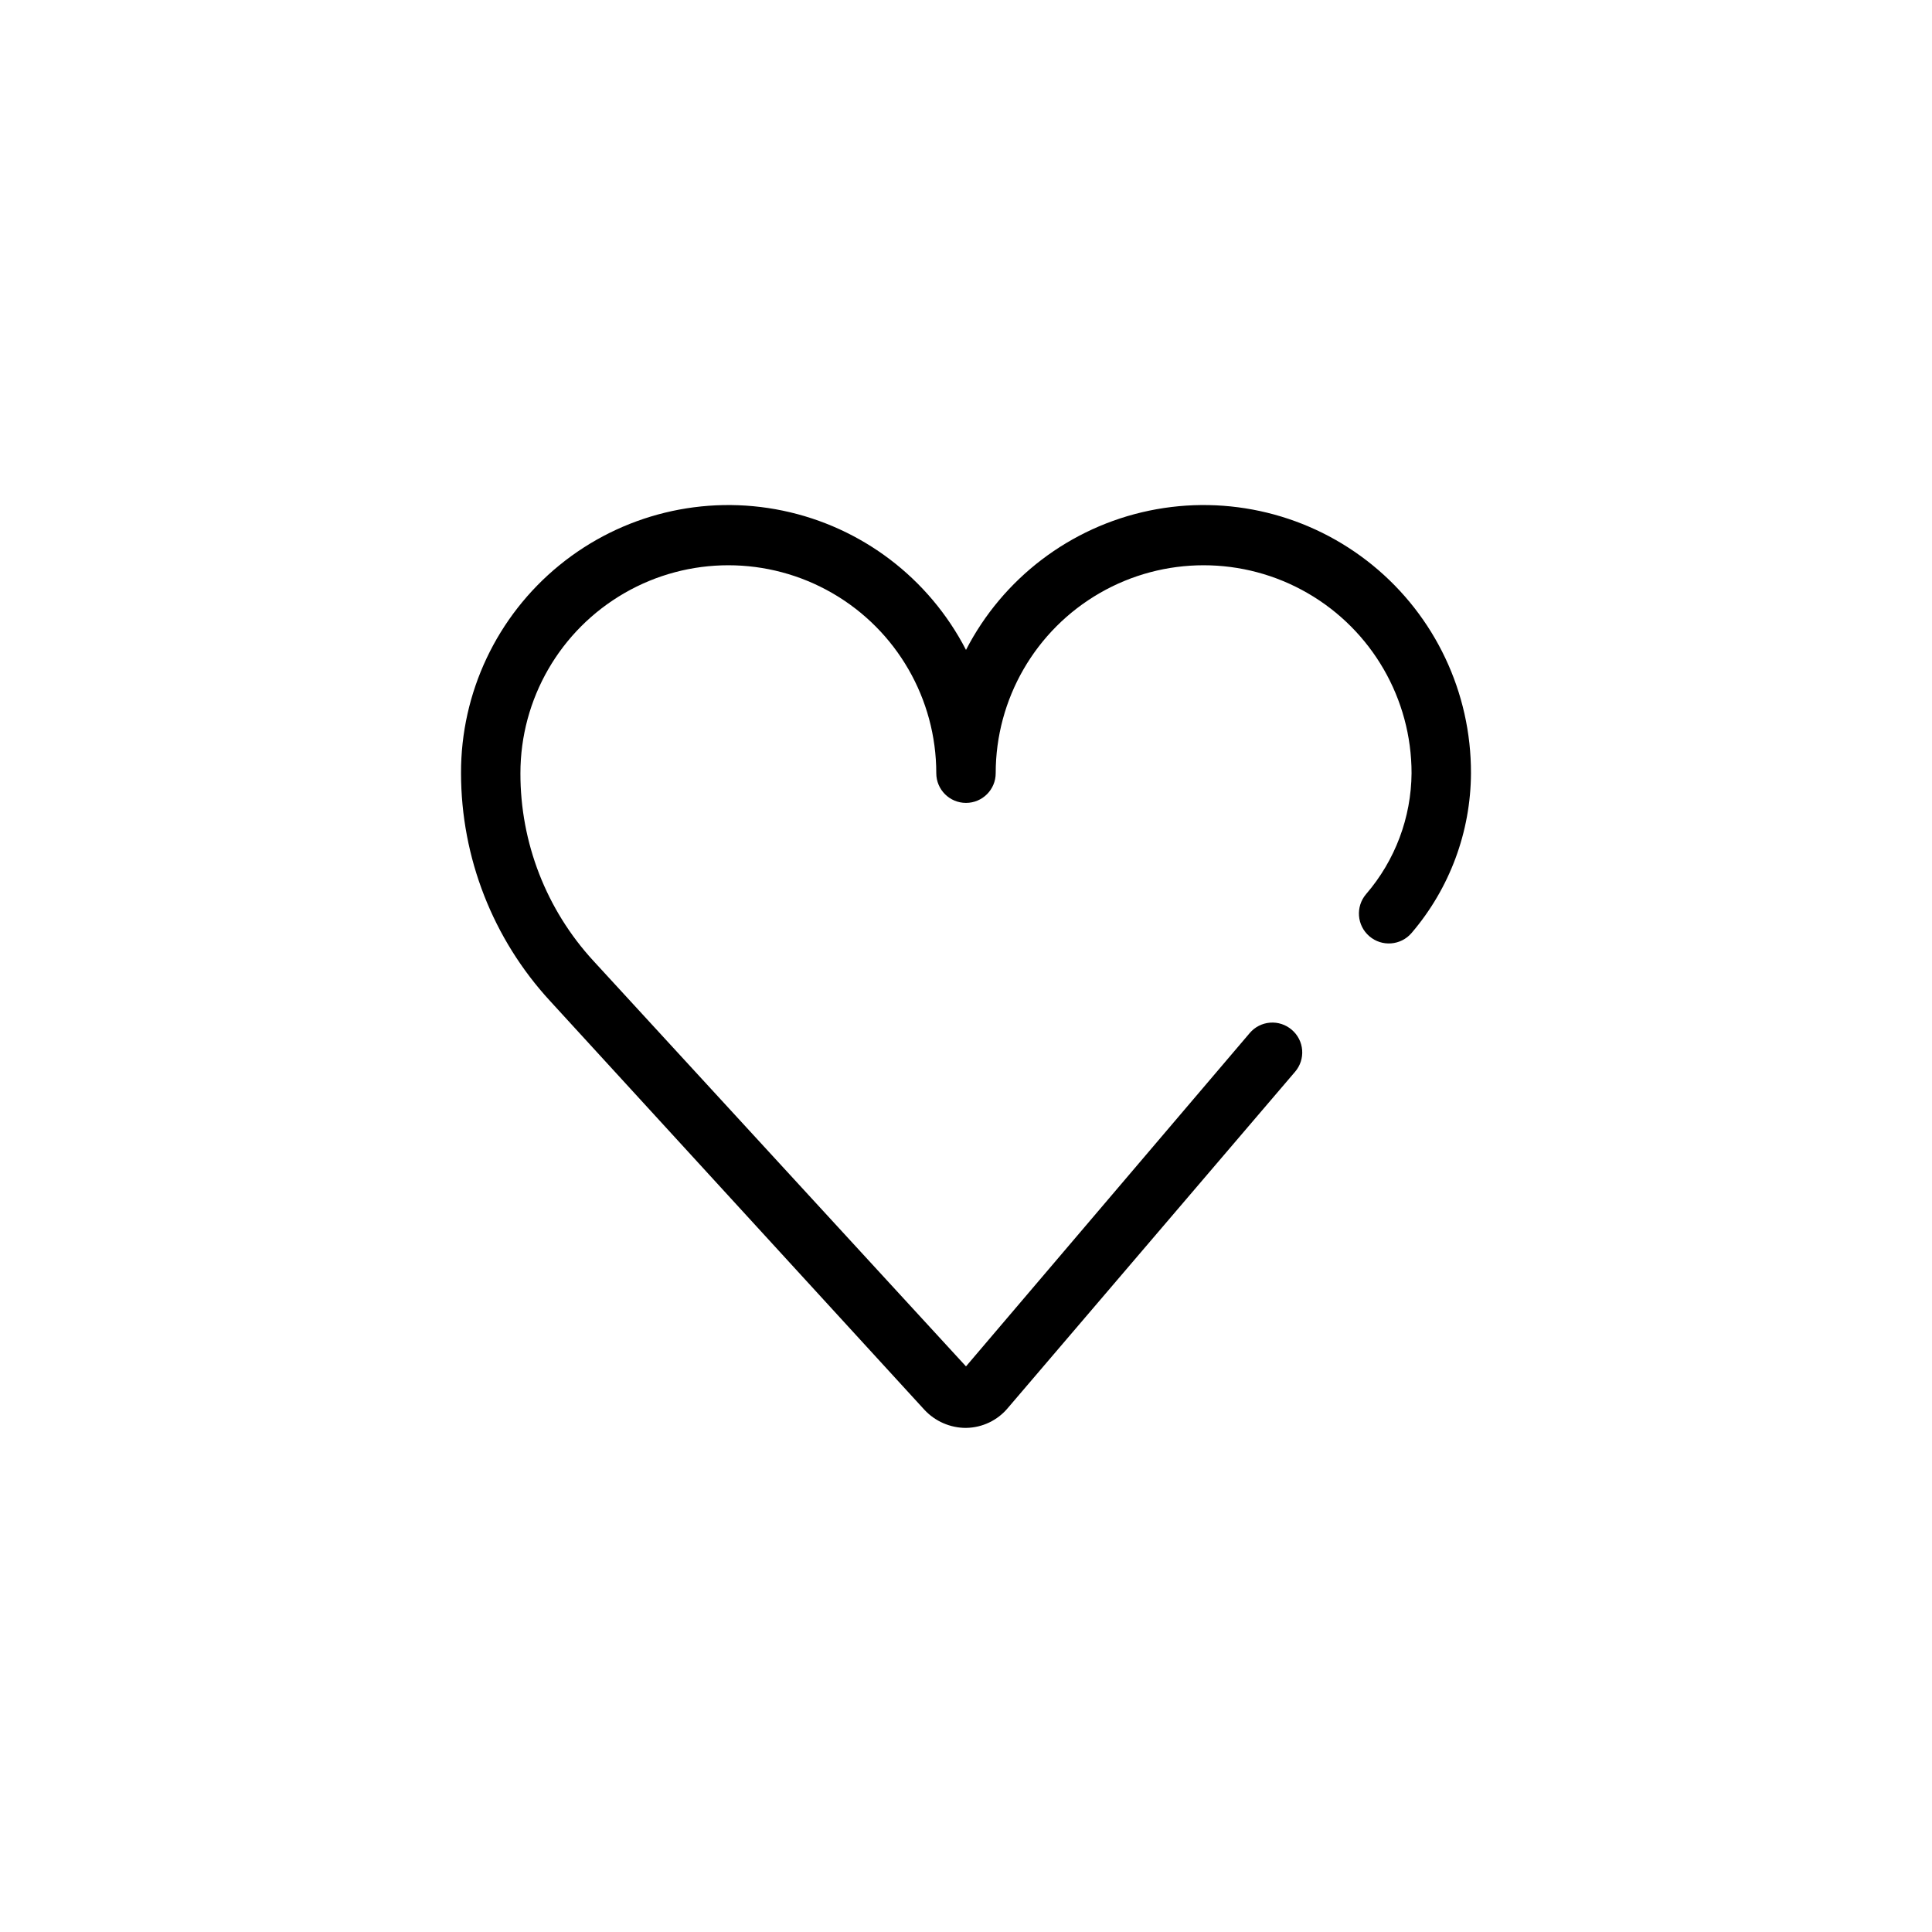
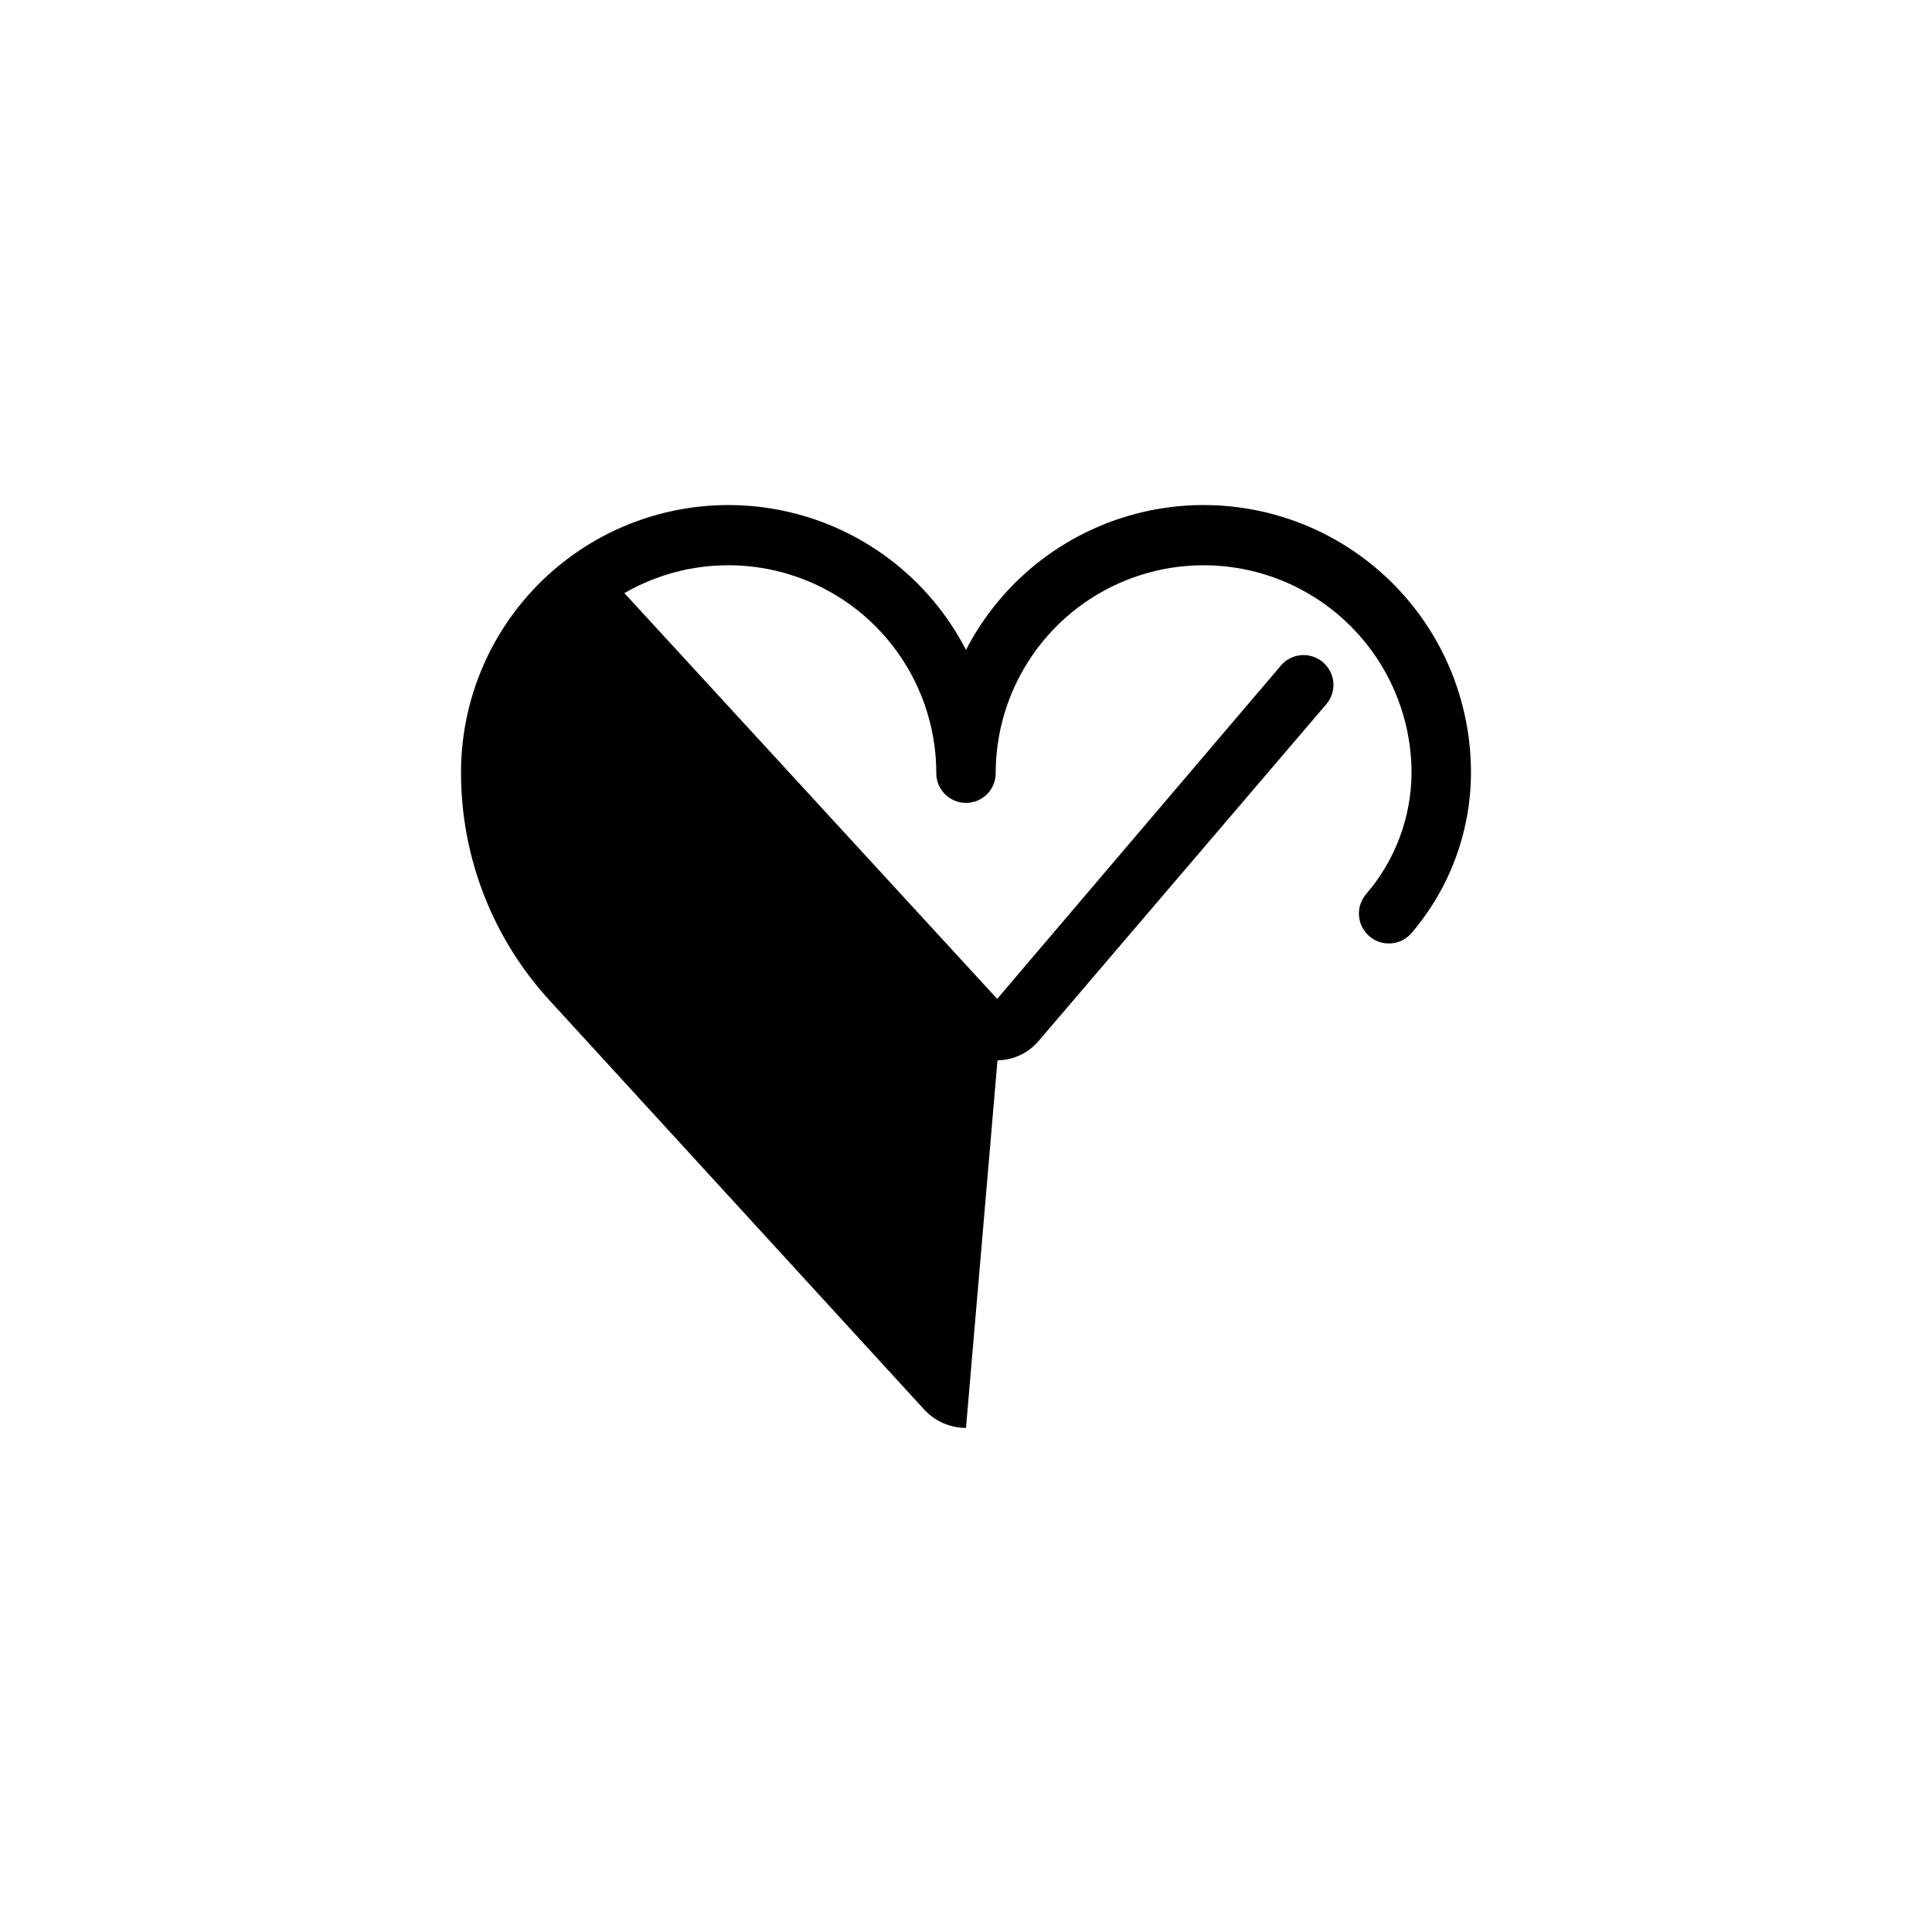
<svg xmlns="http://www.w3.org/2000/svg" fill="#000000" width="800px" height="800px" version="1.1" viewBox="144 144 512 512">
-   <path d="m400 522.41c-4.184 0-8.176-1.738-11.023-4.805l-99.188-108.32c-15.168-16.453-23.594-38.004-23.613-60.379-0.066-21.363 9.512-41.613 26.066-55.113 16.551-13.504 38.312-18.816 59.227-14.461 20.914 4.356 38.742 17.918 48.531 36.902 9.785-18.984 27.617-32.547 48.527-36.902 20.914-4.356 42.676 0.957 59.23 14.461 16.551 13.5 26.129 33.75 26.066 55.113-0.066 15.535-5.644 30.543-15.746 42.352-2.848 3.324-7.852 3.711-11.176 0.863-3.328-2.848-3.715-7.852-0.867-11.176 7.684-8.918 11.953-20.27 12.043-32.039 0-19.688-10.504-37.879-27.551-47.723-17.051-9.844-38.055-9.844-55.105 0-17.047 9.844-27.551 28.035-27.551 47.723 0 4.348-3.523 7.871-7.871 7.871s-7.875-3.523-7.875-7.871c0-19.688-10.5-37.879-27.551-47.723s-38.055-9.844-55.105 0c-17.047 9.844-27.551 28.035-27.551 47.723-0.039 18.391 6.848 36.125 19.285 49.672l98.797 107.53 75.18-88.324h-0.004c1.359-1.609 3.309-2.609 5.41-2.769 2.098-0.164 4.18 0.523 5.769 1.902 1.586 1.359 2.57 3.289 2.731 5.371 0.164 2.082-0.508 4.144-1.867 5.731l-76.121 89.109c-2.731 3.281-6.754 5.207-11.02 5.277z" />
+   <path d="m400 522.41c-4.184 0-8.176-1.738-11.023-4.805l-99.188-108.32c-15.168-16.453-23.594-38.004-23.613-60.379-0.066-21.363 9.512-41.613 26.066-55.113 16.551-13.504 38.312-18.816 59.227-14.461 20.914 4.356 38.742 17.918 48.531 36.902 9.785-18.984 27.617-32.547 48.527-36.902 20.914-4.356 42.676 0.957 59.23 14.461 16.551 13.5 26.129 33.75 26.066 55.113-0.066 15.535-5.644 30.543-15.746 42.352-2.848 3.324-7.852 3.711-11.176 0.863-3.328-2.848-3.715-7.852-0.867-11.176 7.684-8.918 11.953-20.27 12.043-32.039 0-19.688-10.504-37.879-27.551-47.723-17.051-9.844-38.055-9.844-55.105 0-17.047 9.844-27.551 28.035-27.551 47.723 0 4.348-3.523 7.871-7.871 7.871s-7.875-3.523-7.875-7.871c0-19.688-10.5-37.879-27.551-47.723s-38.055-9.844-55.105 0l98.797 107.53 75.18-88.324h-0.004c1.359-1.609 3.309-2.609 5.41-2.769 2.098-0.164 4.18 0.523 5.769 1.902 1.586 1.359 2.57 3.289 2.731 5.371 0.164 2.082-0.508 4.144-1.867 5.731l-76.121 89.109c-2.731 3.281-6.754 5.207-11.02 5.277z" />
</svg>